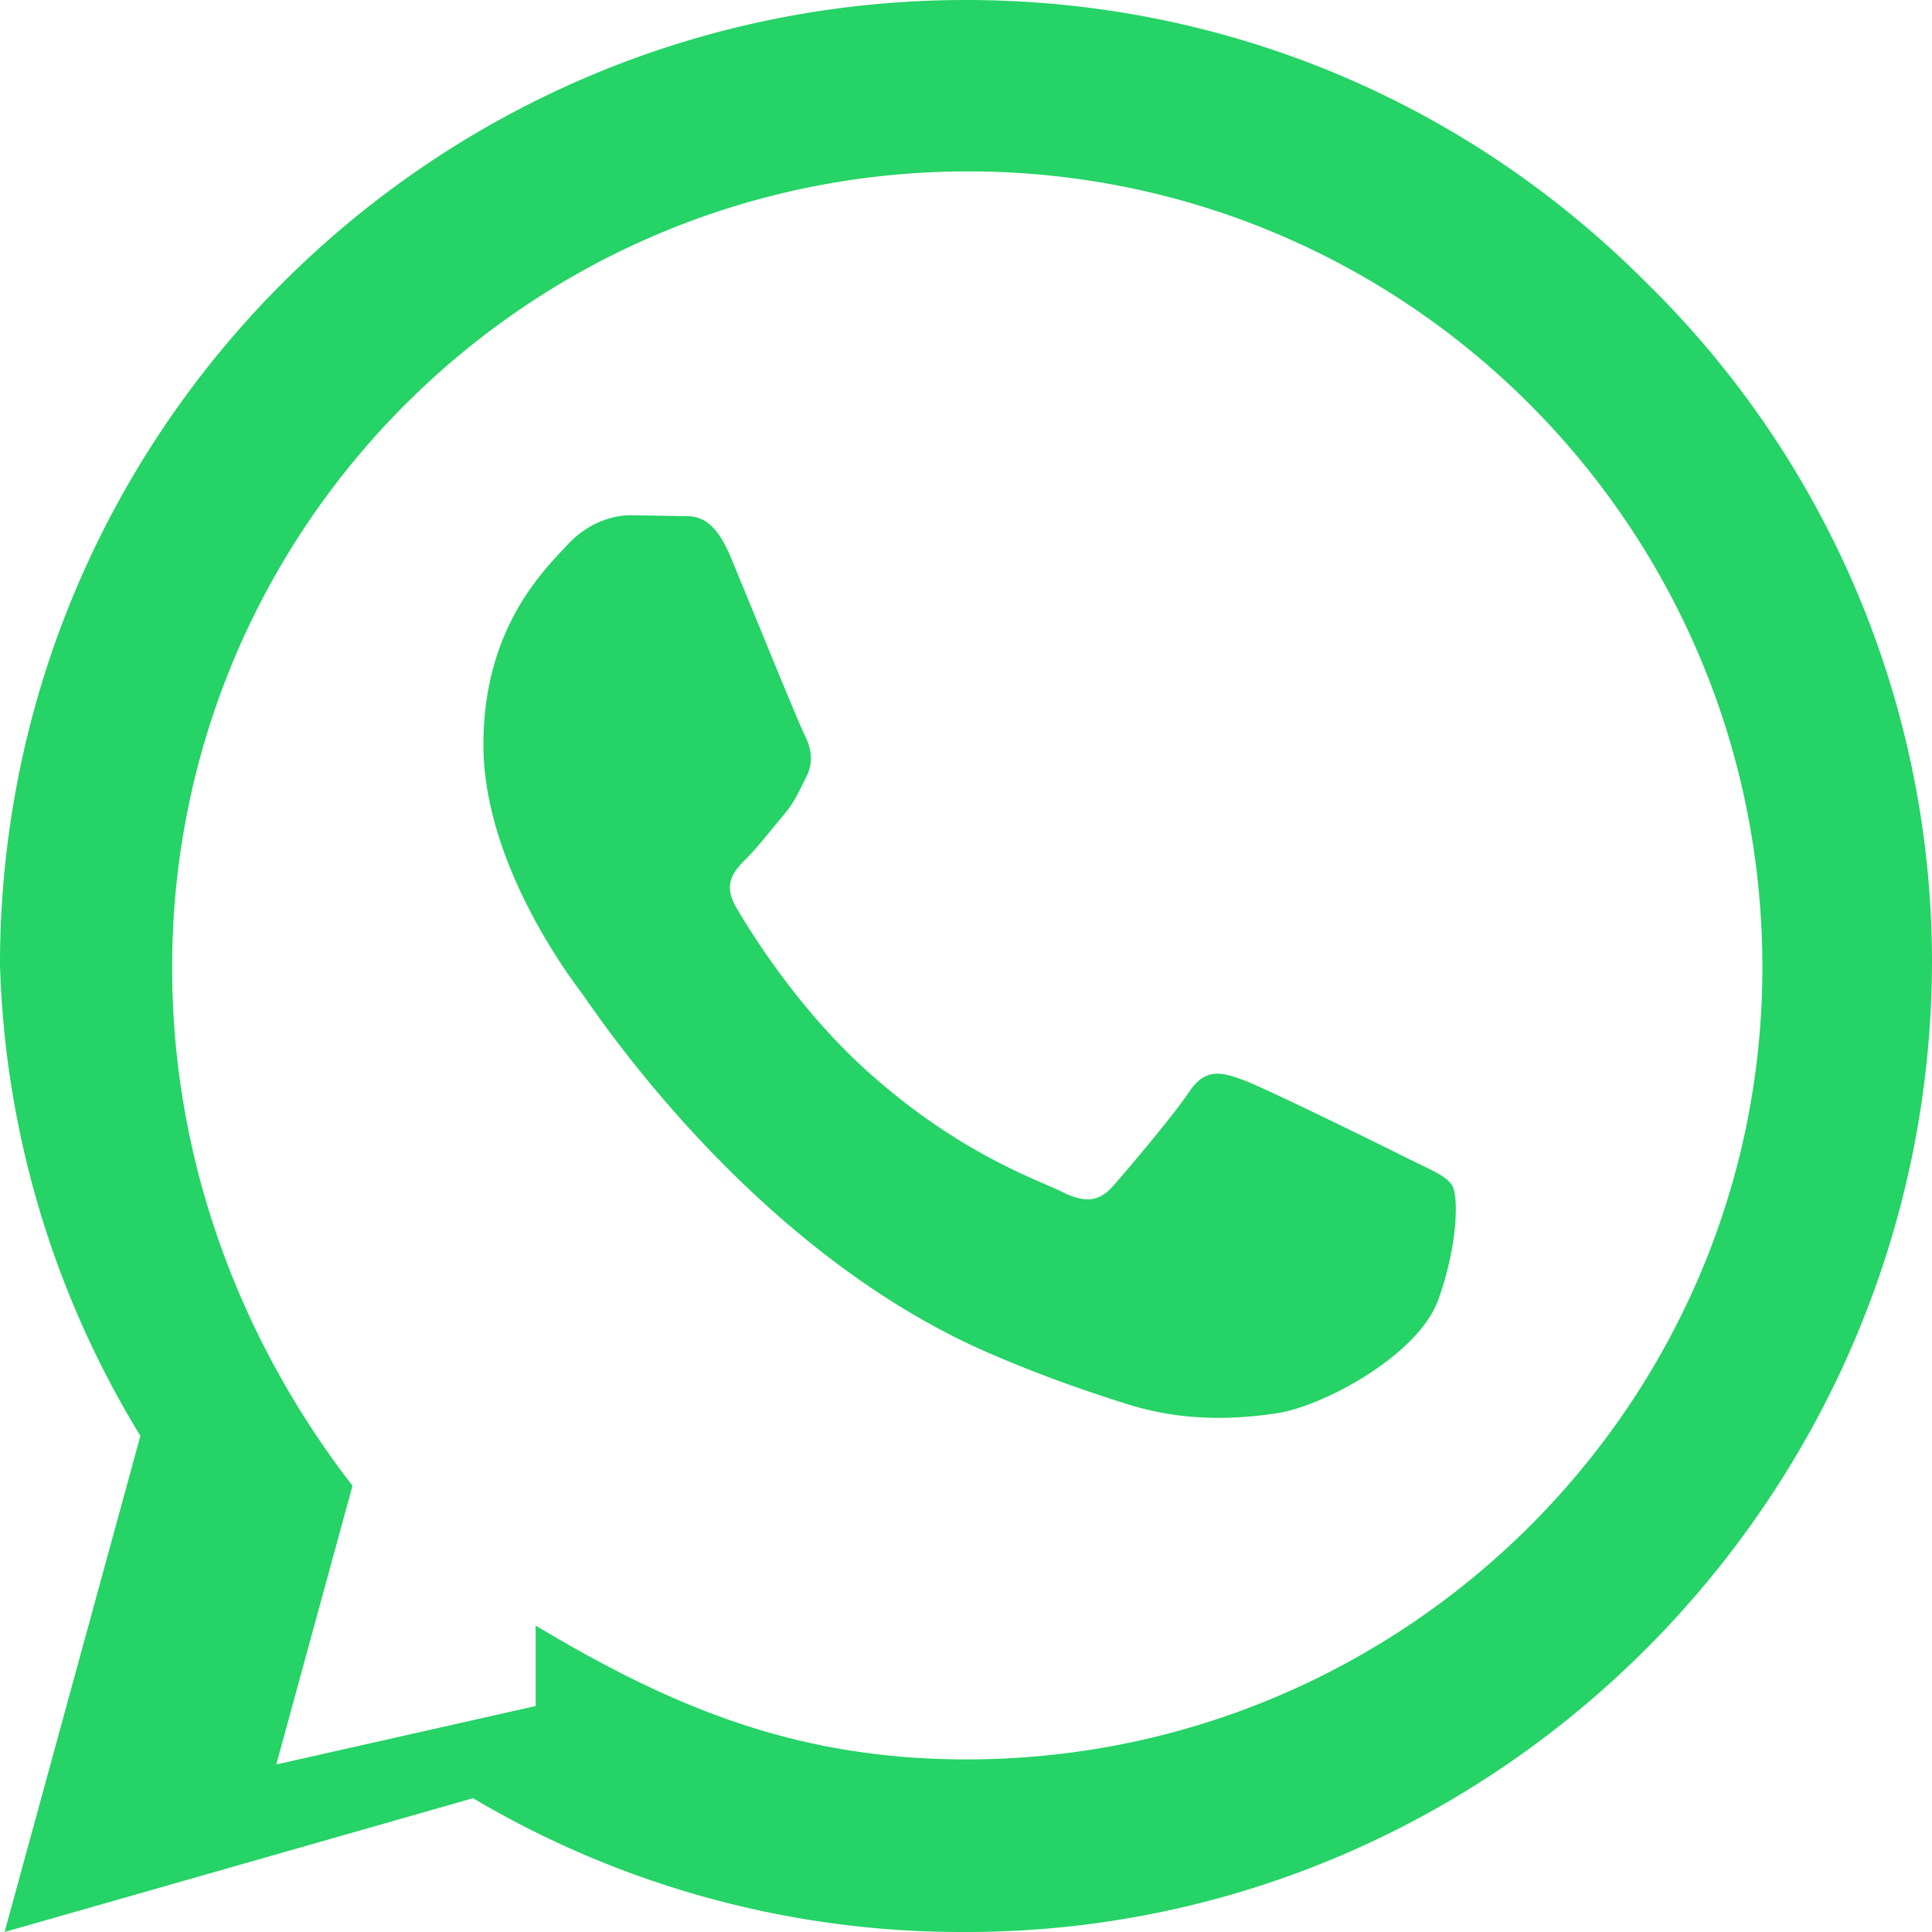
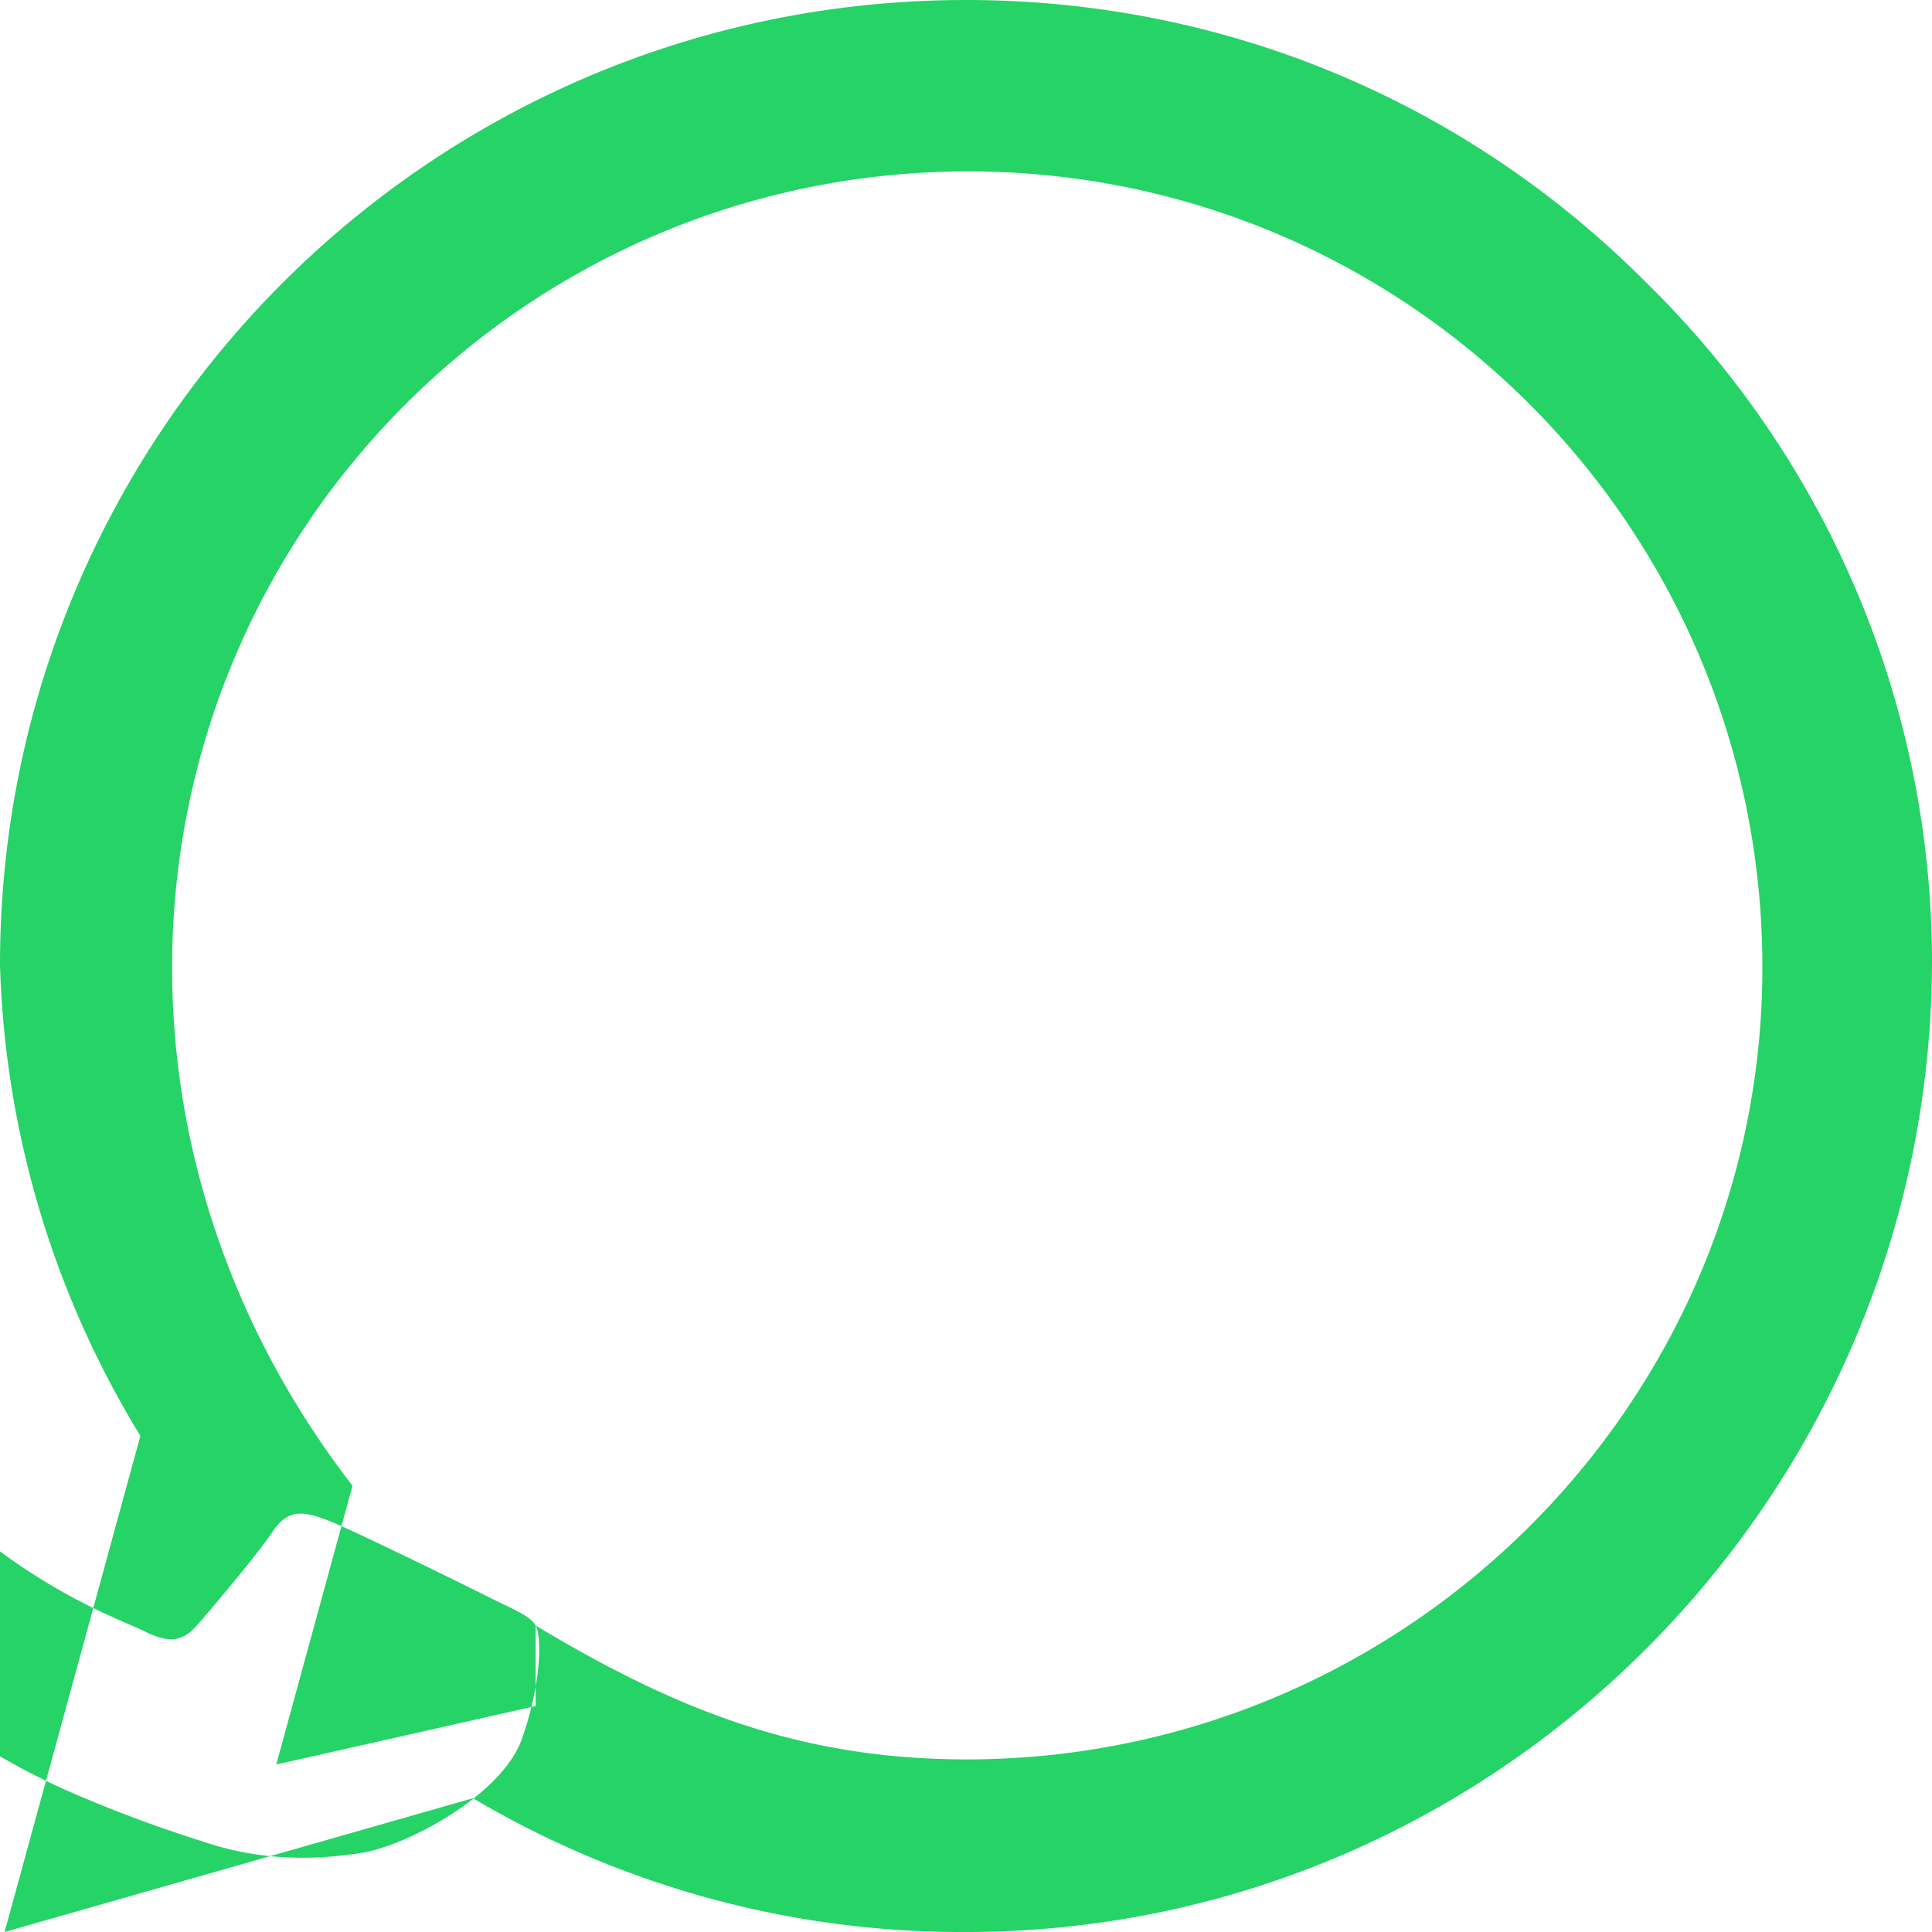
<svg xmlns="http://www.w3.org/2000/svg" width="24" height="24" viewBox="0 0 24 24" fill="none">
-   <path fill="#25D366" d="M.057 24l1.687-6.163A11.867 11.867 0 010 11.987C0 5.364 5.373 0 12 0c3.192 0 6.19 1.244 8.444 3.504A11.82 11.82 0 0124 11.927C23.998 18.55 18.626 24 12 24a11.9 11.9 0 01-6.124-1.662L.057 24zm6.597-3.807c1.738 1.043 3.276 1.661 5.35 1.663 5.448 0 9.886-4.415 9.889-9.834.002-5.47-4.415-9.89-9.863-9.893-5.463 0-9.89 4.42-9.892 9.89 0 2.386.838 4.627 2.241 6.437l-.947 3.463 3.222-.726zm11.387-5.464c-.074-.124-.272-.198-.57-.347-.297-.149-1.758-.868-2.03-.967-.272-.099-.47-.149-.669.149-.198.297-.768.967-.941 1.165-.173.198-.347.223-.644.074-.297-.149-1.255-.463-2.39-1.475-.883-.788-1.48-1.761-1.653-2.059-.173-.297-.018-.458.13-.606.134-.133.298-.347.446-.521.149-.173.198-.297.298-.495.099-.198.05-.372-.025-.521-.075-.149-.669-1.611-.916-2.206-.242-.579-.487-.5-.669-.51l-.57-.01c-.198 0-.52.074-.793.372-.272.297-1.04 1.016-1.04 2.479 0 1.462 1.065 2.875 1.213 3.074.149.198 2.095 3.2 5.076 4.487.709.306 1.262.489 1.694.626.712.227 1.361.195 1.874.118.571-.085 1.758-.718 2.006-1.413.248-.695.248-1.29.173-1.414z" />
+   <path fill="#25D366" d="M.057 24l1.687-6.163A11.867 11.867 0 010 11.987C0 5.364 5.373 0 12 0c3.192 0 6.19 1.244 8.444 3.504A11.82 11.82 0 0124 11.927C23.998 18.55 18.626 24 12 24a11.9 11.9 0 01-6.124-1.662L.057 24zm6.597-3.807c1.738 1.043 3.276 1.661 5.35 1.663 5.448 0 9.886-4.415 9.889-9.834.002-5.47-4.415-9.89-9.863-9.893-5.463 0-9.89 4.42-9.892 9.89 0 2.386.838 4.627 2.241 6.437l-.947 3.463 3.222-.726zc-.074-.124-.272-.198-.57-.347-.297-.149-1.758-.868-2.03-.967-.272-.099-.47-.149-.669.149-.198.297-.768.967-.941 1.165-.173.198-.347.223-.644.074-.297-.149-1.255-.463-2.39-1.475-.883-.788-1.48-1.761-1.653-2.059-.173-.297-.018-.458.13-.606.134-.133.298-.347.446-.521.149-.173.198-.297.298-.495.099-.198.05-.372-.025-.521-.075-.149-.669-1.611-.916-2.206-.242-.579-.487-.5-.669-.51l-.57-.01c-.198 0-.52.074-.793.372-.272.297-1.04 1.016-1.04 2.479 0 1.462 1.065 2.875 1.213 3.074.149.198 2.095 3.2 5.076 4.487.709.306 1.262.489 1.694.626.712.227 1.361.195 1.874.118.571-.085 1.758-.718 2.006-1.413.248-.695.248-1.29.173-1.414z" />
</svg>